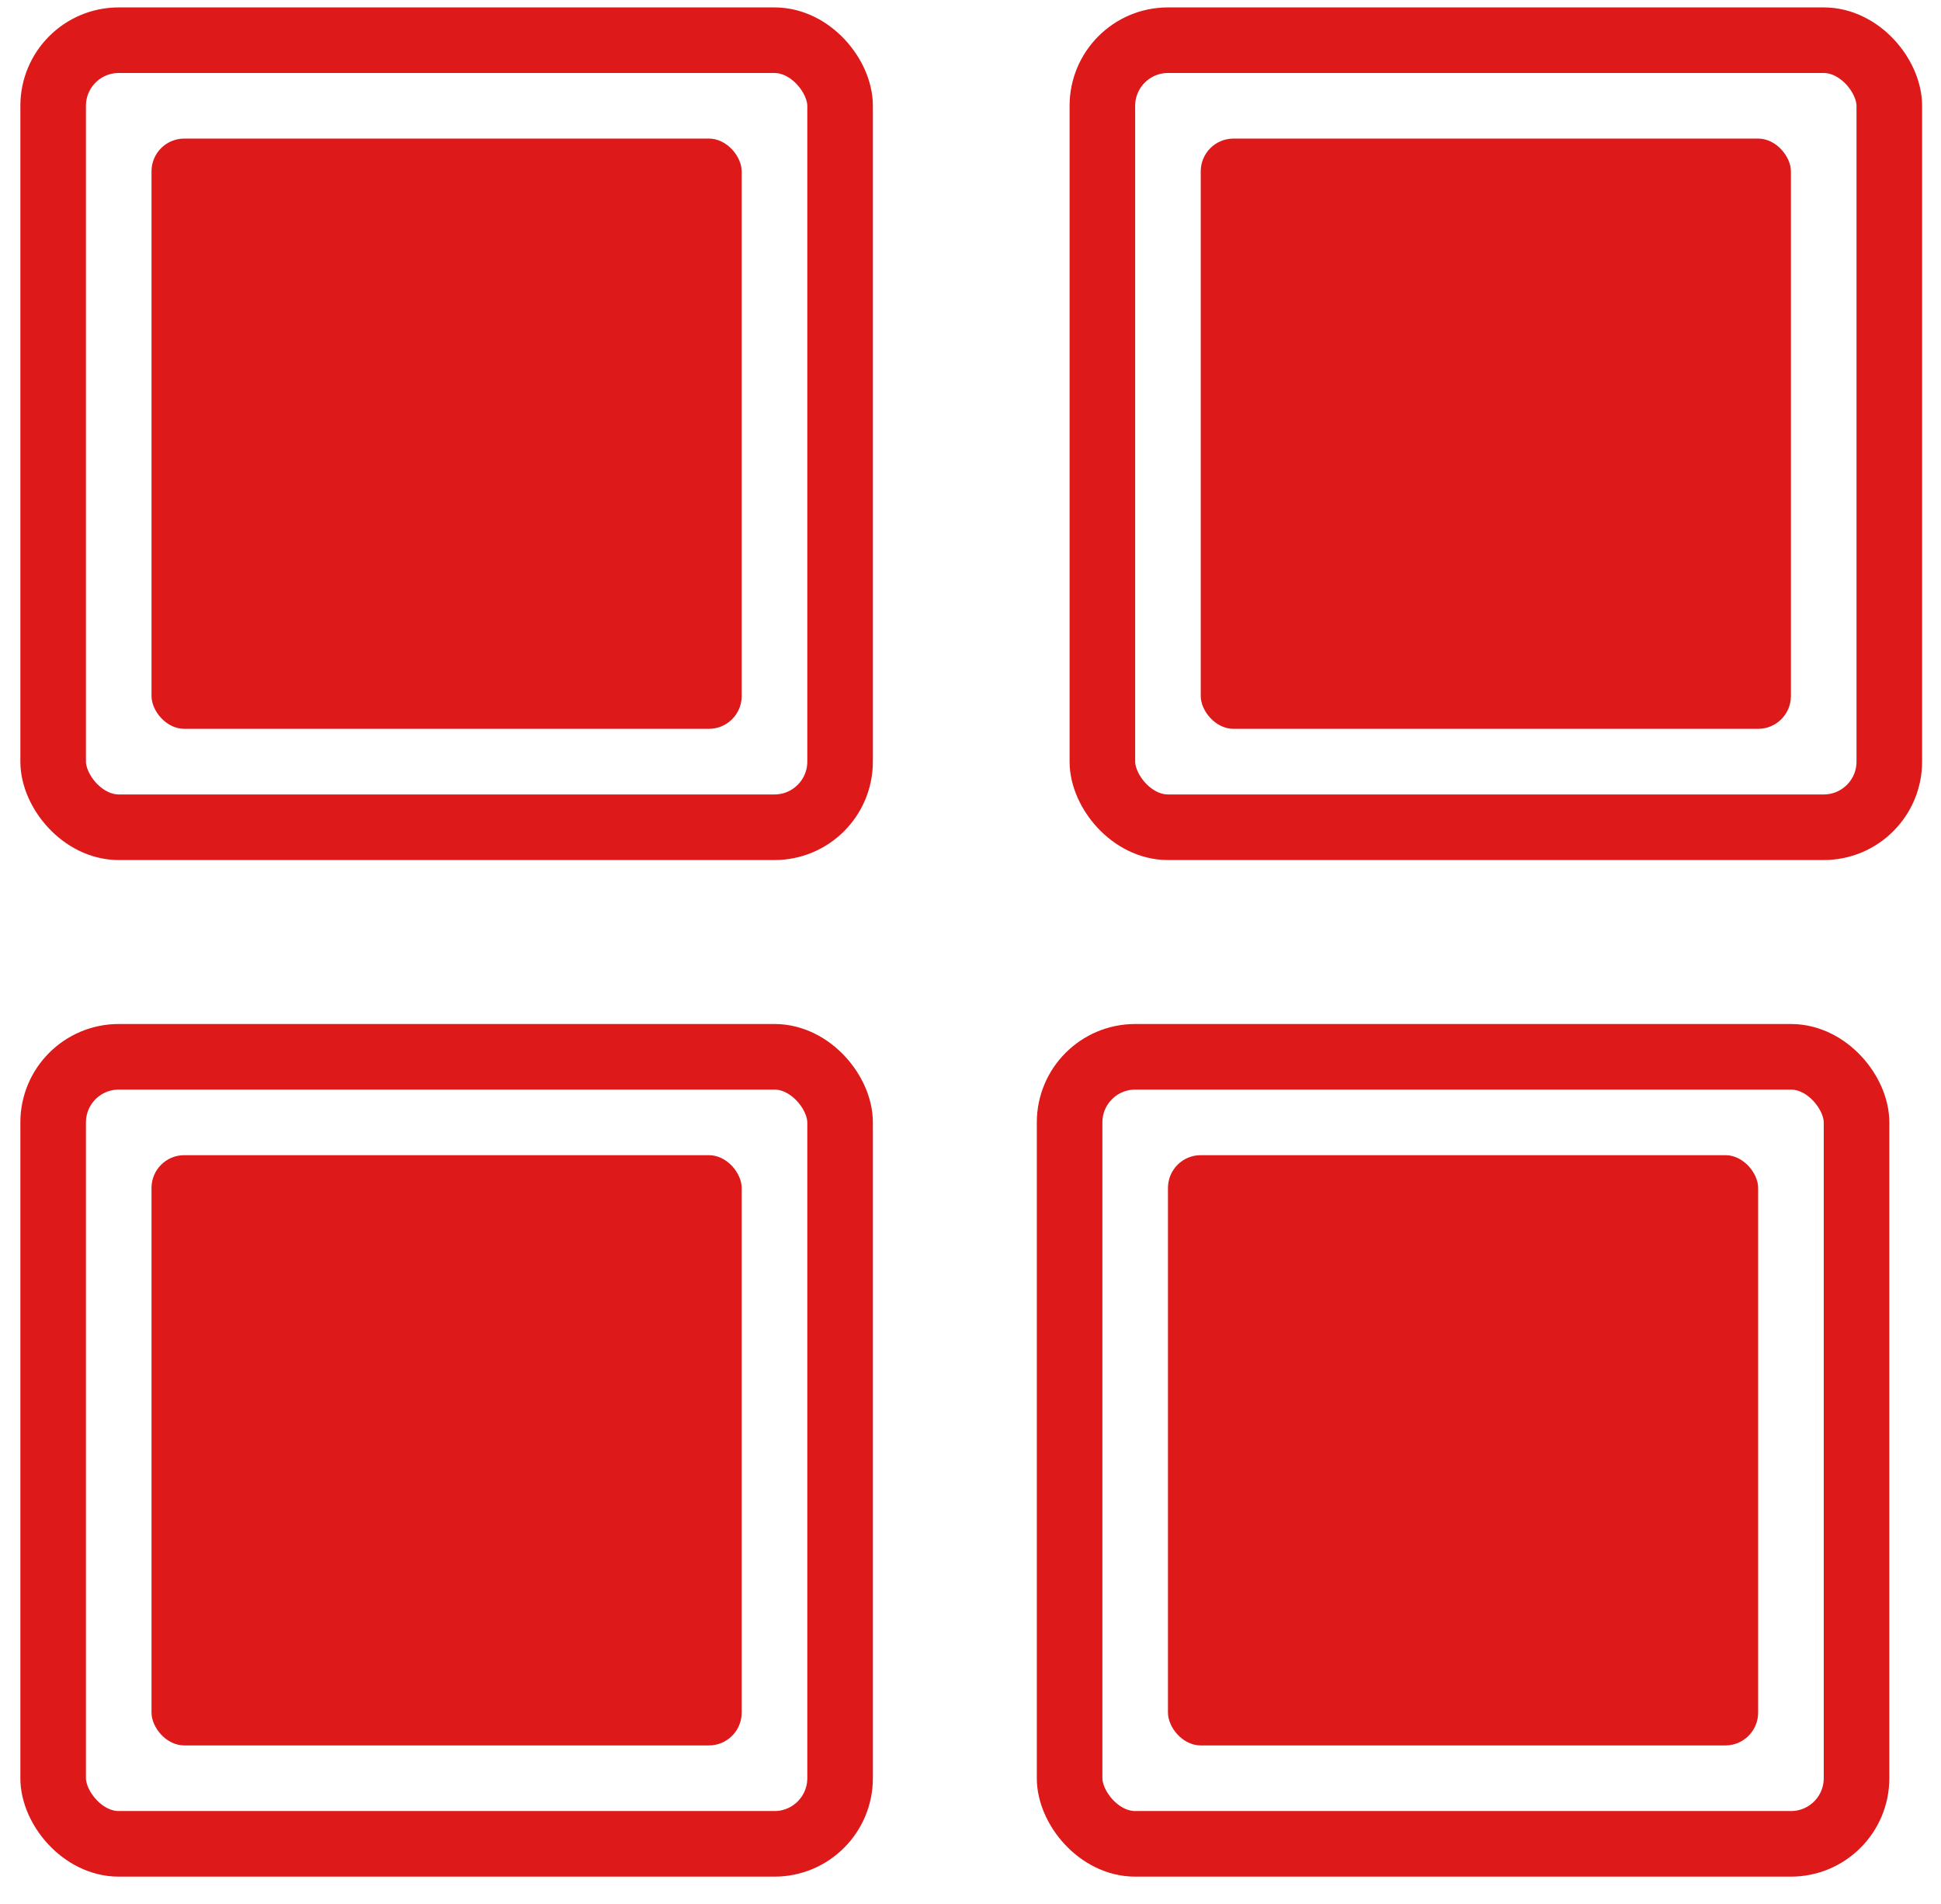
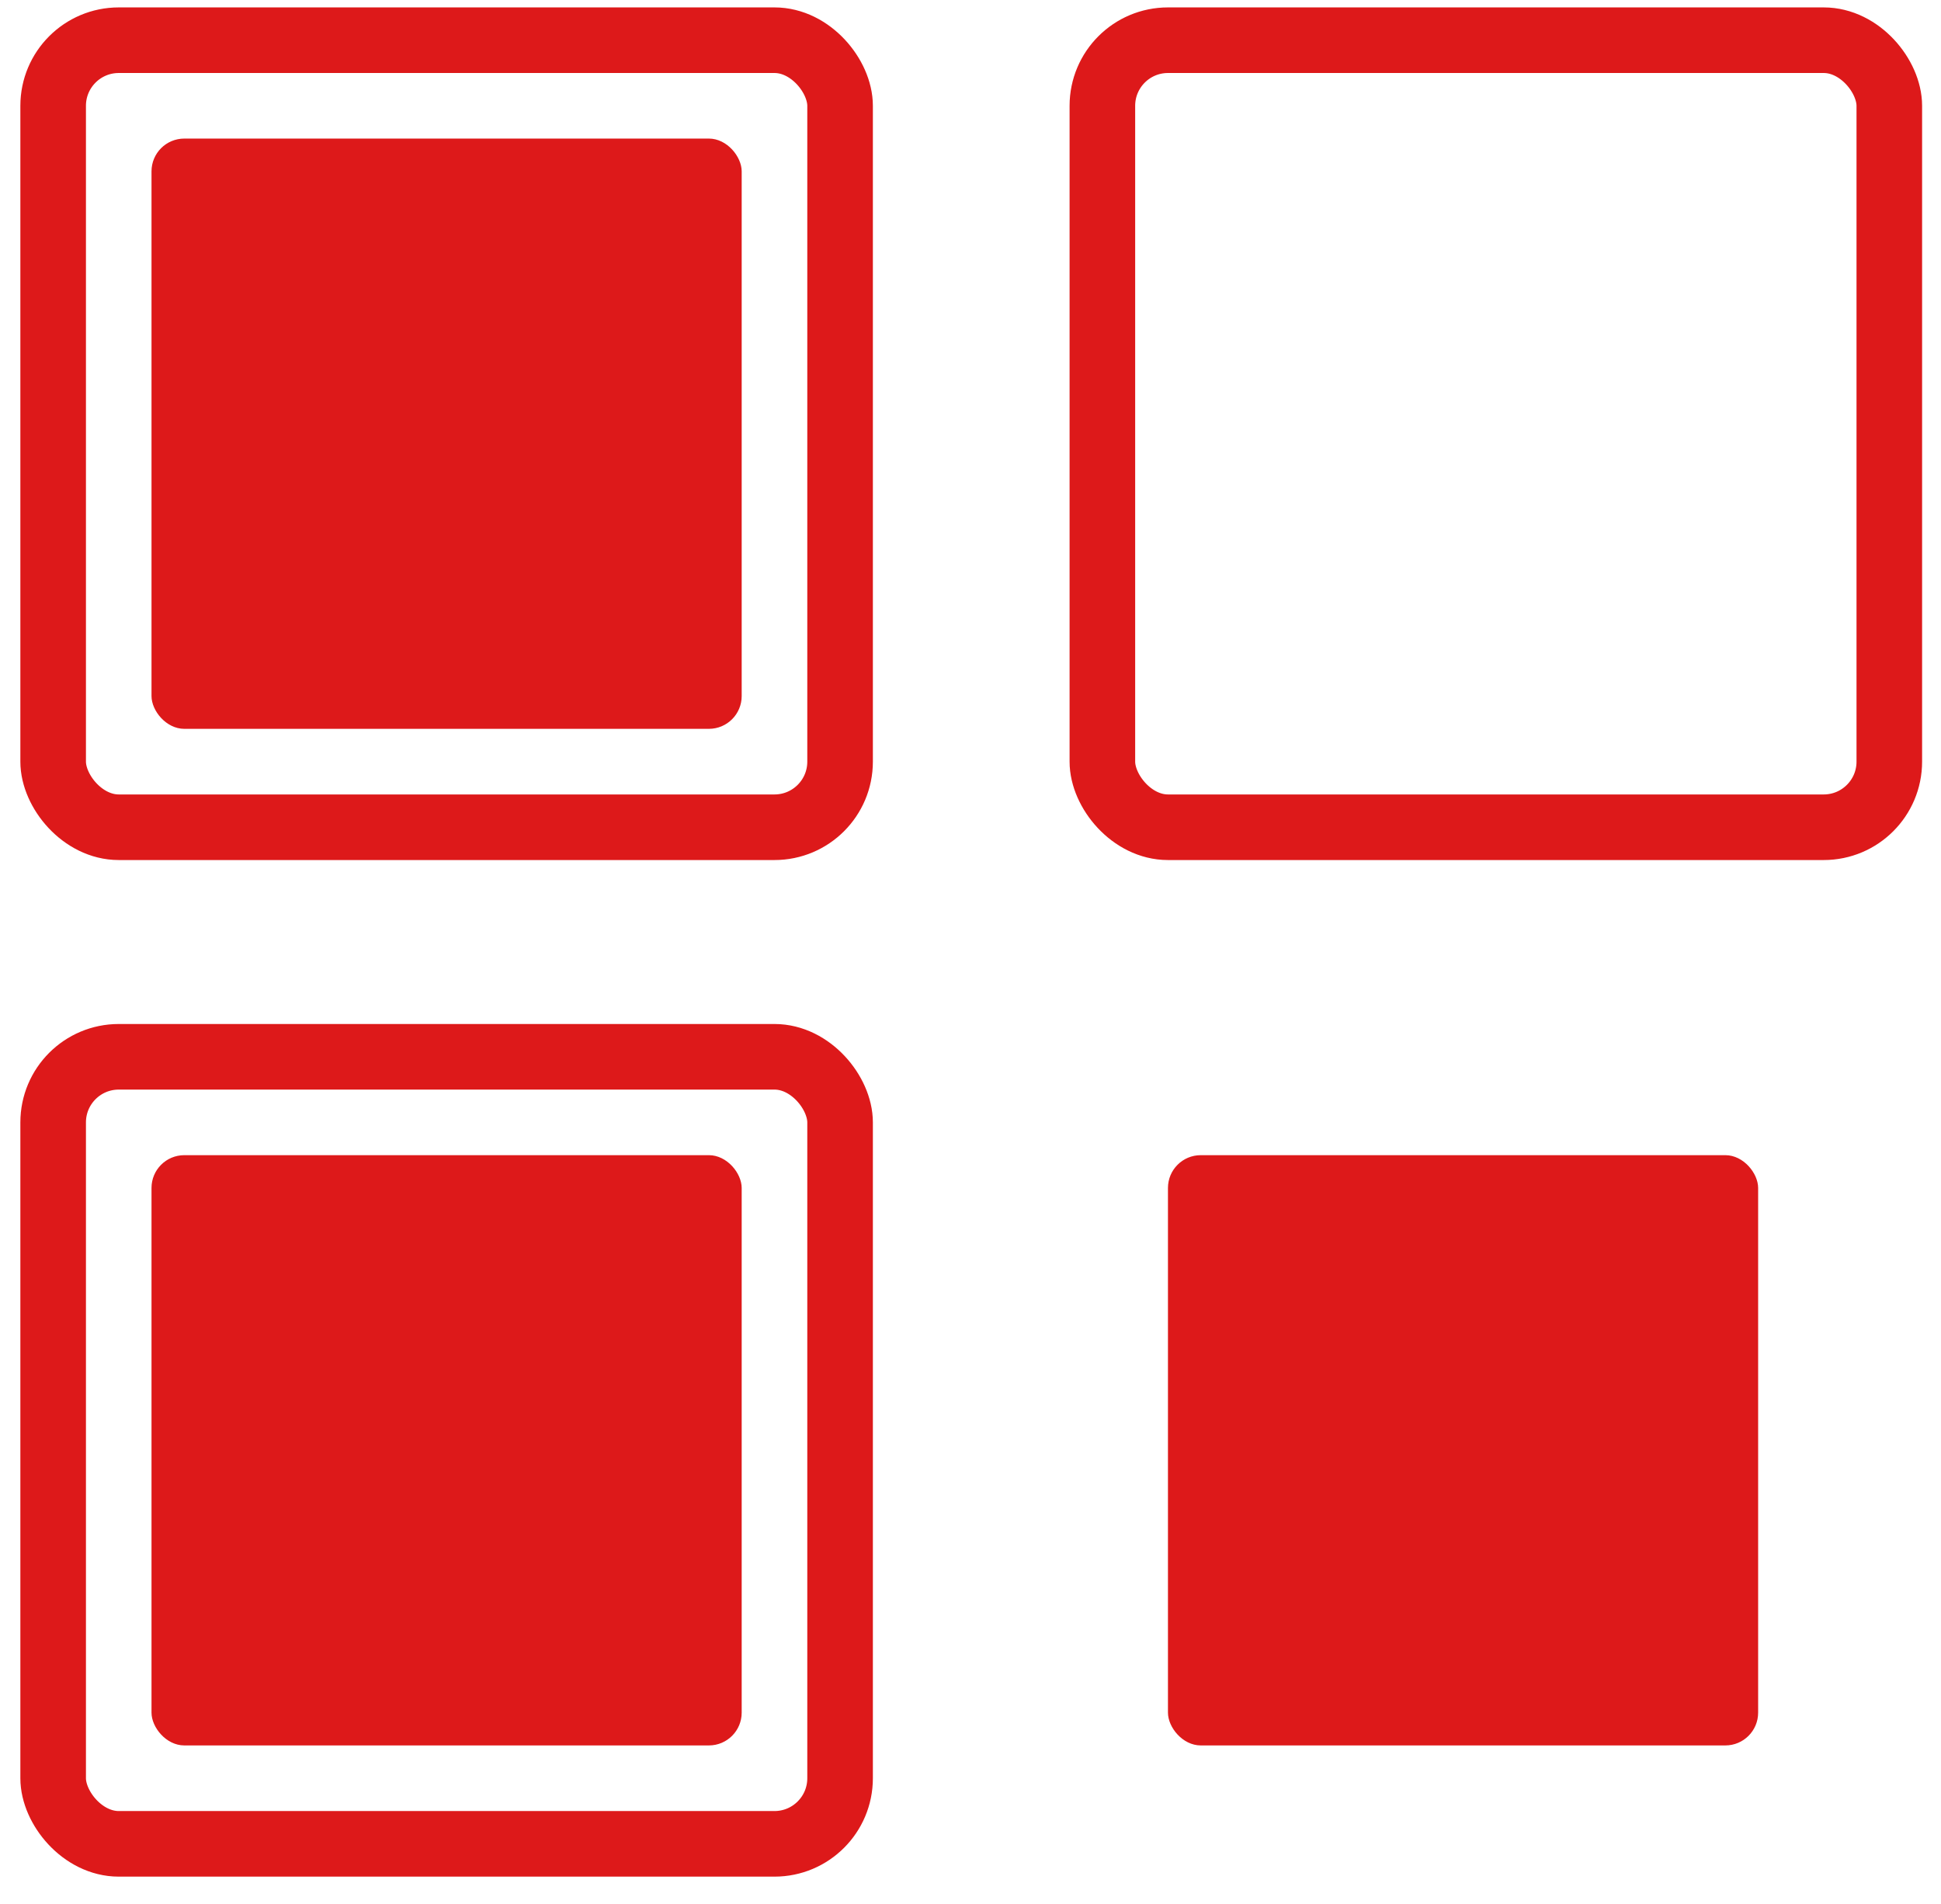
<svg xmlns="http://www.w3.org/2000/svg" width="52" height="51" viewBox="0 0 52 51" fill="none">
  <rect x="1.424" y="1.077" width="21.082" height="21.082" rx="1.757" stroke="#DD191A" stroke-width="1.757" />
  <rect x="4.059" y="3.712" width="15.811" height="15.811" rx="0.878" fill="#DD191A" />
  <rect x="29.533" y="1.077" width="21.082" height="21.082" rx="1.757" stroke="#DD191A" stroke-width="1.757" />
-   <rect x="32.168" y="3.712" width="15.811" height="15.811" rx="0.878" fill="#DD191A" />
  <rect x="1.424" y="28.308" width="21.082" height="21.082" rx="1.757" stroke="#DD191A" stroke-width="1.757" />
  <rect x="4.059" y="30.943" width="15.811" height="15.811" rx="0.878" fill="#DD191A" />
-   <rect x="28.655" y="28.308" width="21.082" height="21.082" rx="1.757" stroke="#DD191A" stroke-width="1.757" />
  <rect x="31.29" y="30.943" width="15.811" height="15.811" rx="0.878" fill="#DD191A" />
</svg>